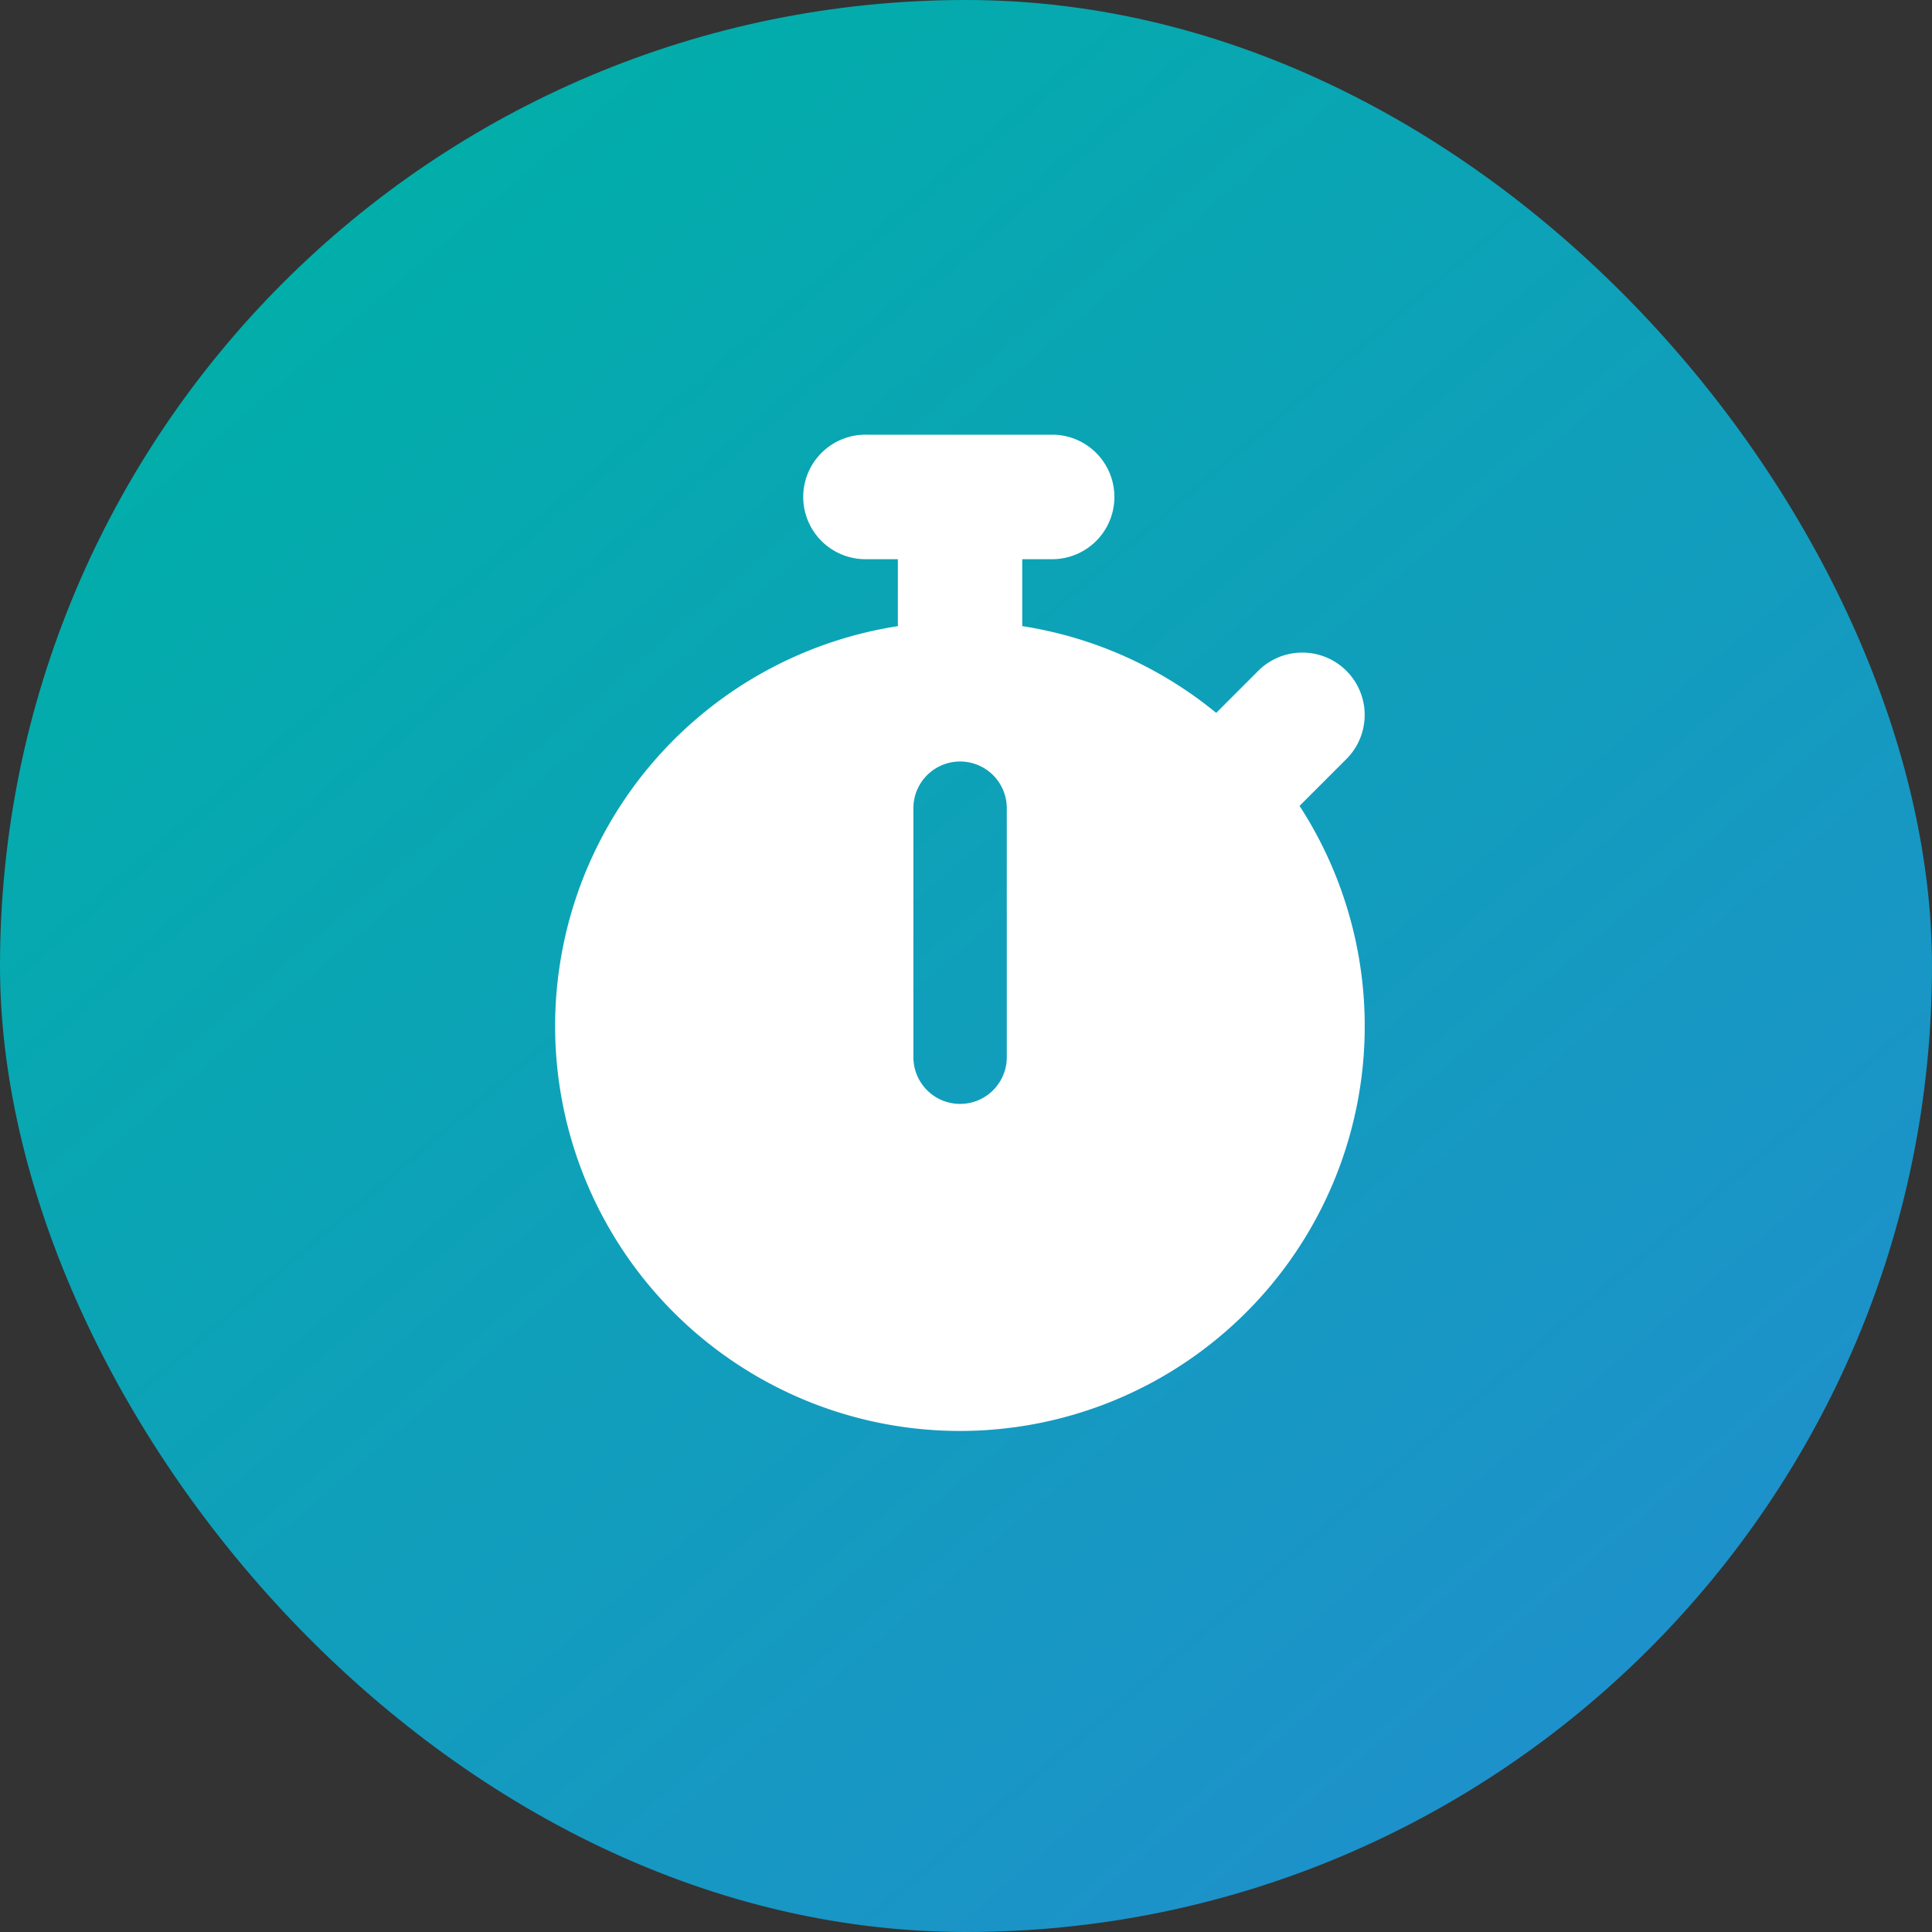
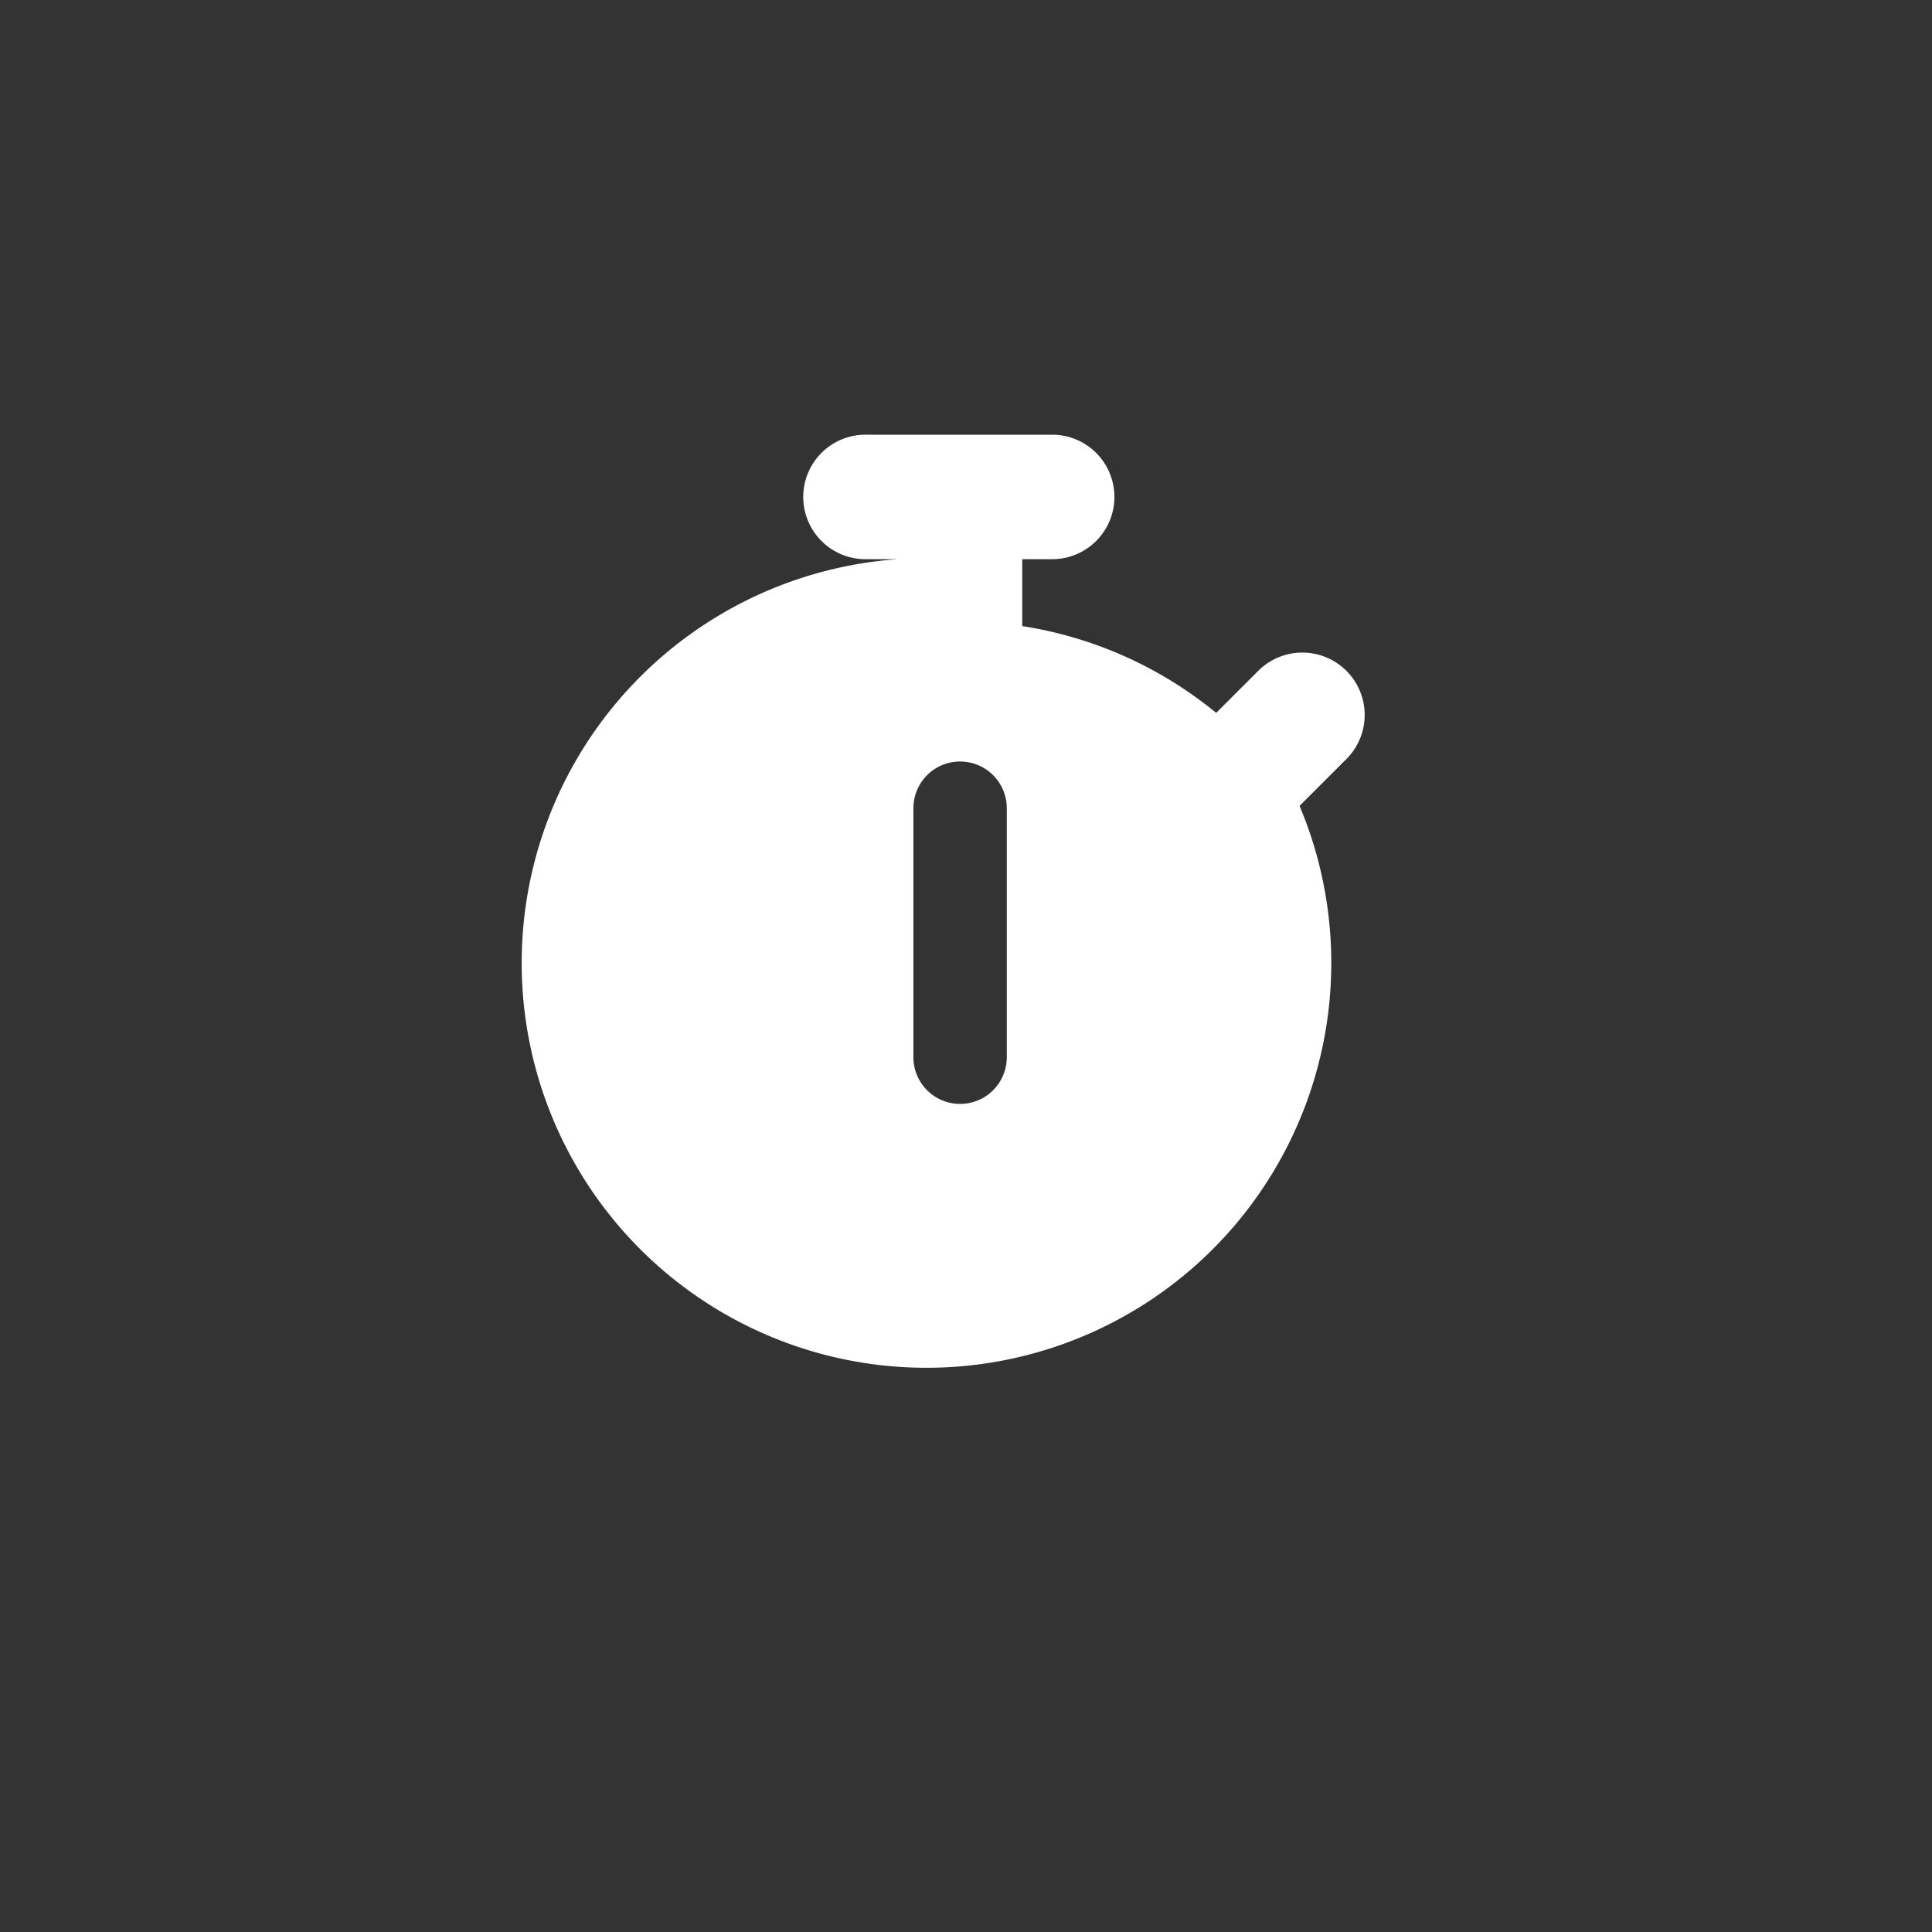
<svg xmlns="http://www.w3.org/2000/svg" width="80" height="80" viewBox="0 0 80 80">
  <rect x="0" y="0" width="80" height="80" fill="#333333" stroke="none" />
  <defs>
    <linearGradient id="linear-gradient" x1="0.832" y1="1" x2="0.092" y2="0.135" gradientUnits="objectBoundingBox">
      <stop offset="0" stop-color="#208ece" />
      <stop offset="1" stop-color="#00afa8" />
    </linearGradient>
  </defs>
  <g id="functions_img04.svg" transform="translate(-9654 -2836)">
-     <rect id="長方形_71" data-name="長方形 71" width="80" height="80" rx="40" transform="translate(9654 2836)" fill="url(#linear-gradient)" />
-     <path id="stopwatch-solid" d="M28.889,0a2.578,2.578,0,1,0,0,5.155h1.289V7.927A16.762,16.762,0,1,0,46.812,15.37l1.941-1.941A2.58,2.58,0,0,0,45.1,9.779l-1.74,1.74a16.687,16.687,0,0,0-8.031-3.593V5.155h1.289a2.578,2.578,0,0,0,0-5.155H28.889Zm5.8,15.466V25.777a1.933,1.933,0,1,1-3.867,0V15.466a1.933,1.933,0,1,1,3.867,0Z" transform="translate(9661 2854)" fill="#fff" />
+     <path id="stopwatch-solid" d="M28.889,0a2.578,2.578,0,1,0,0,5.155h1.289A16.762,16.762,0,1,0,46.812,15.37l1.941-1.941A2.58,2.58,0,0,0,45.1,9.779l-1.74,1.74a16.687,16.687,0,0,0-8.031-3.593V5.155h1.289a2.578,2.578,0,0,0,0-5.155H28.889Zm5.8,15.466V25.777a1.933,1.933,0,1,1-3.867,0V15.466a1.933,1.933,0,1,1,3.867,0Z" transform="translate(9661 2854)" fill="#fff" />
  </g>
</svg>